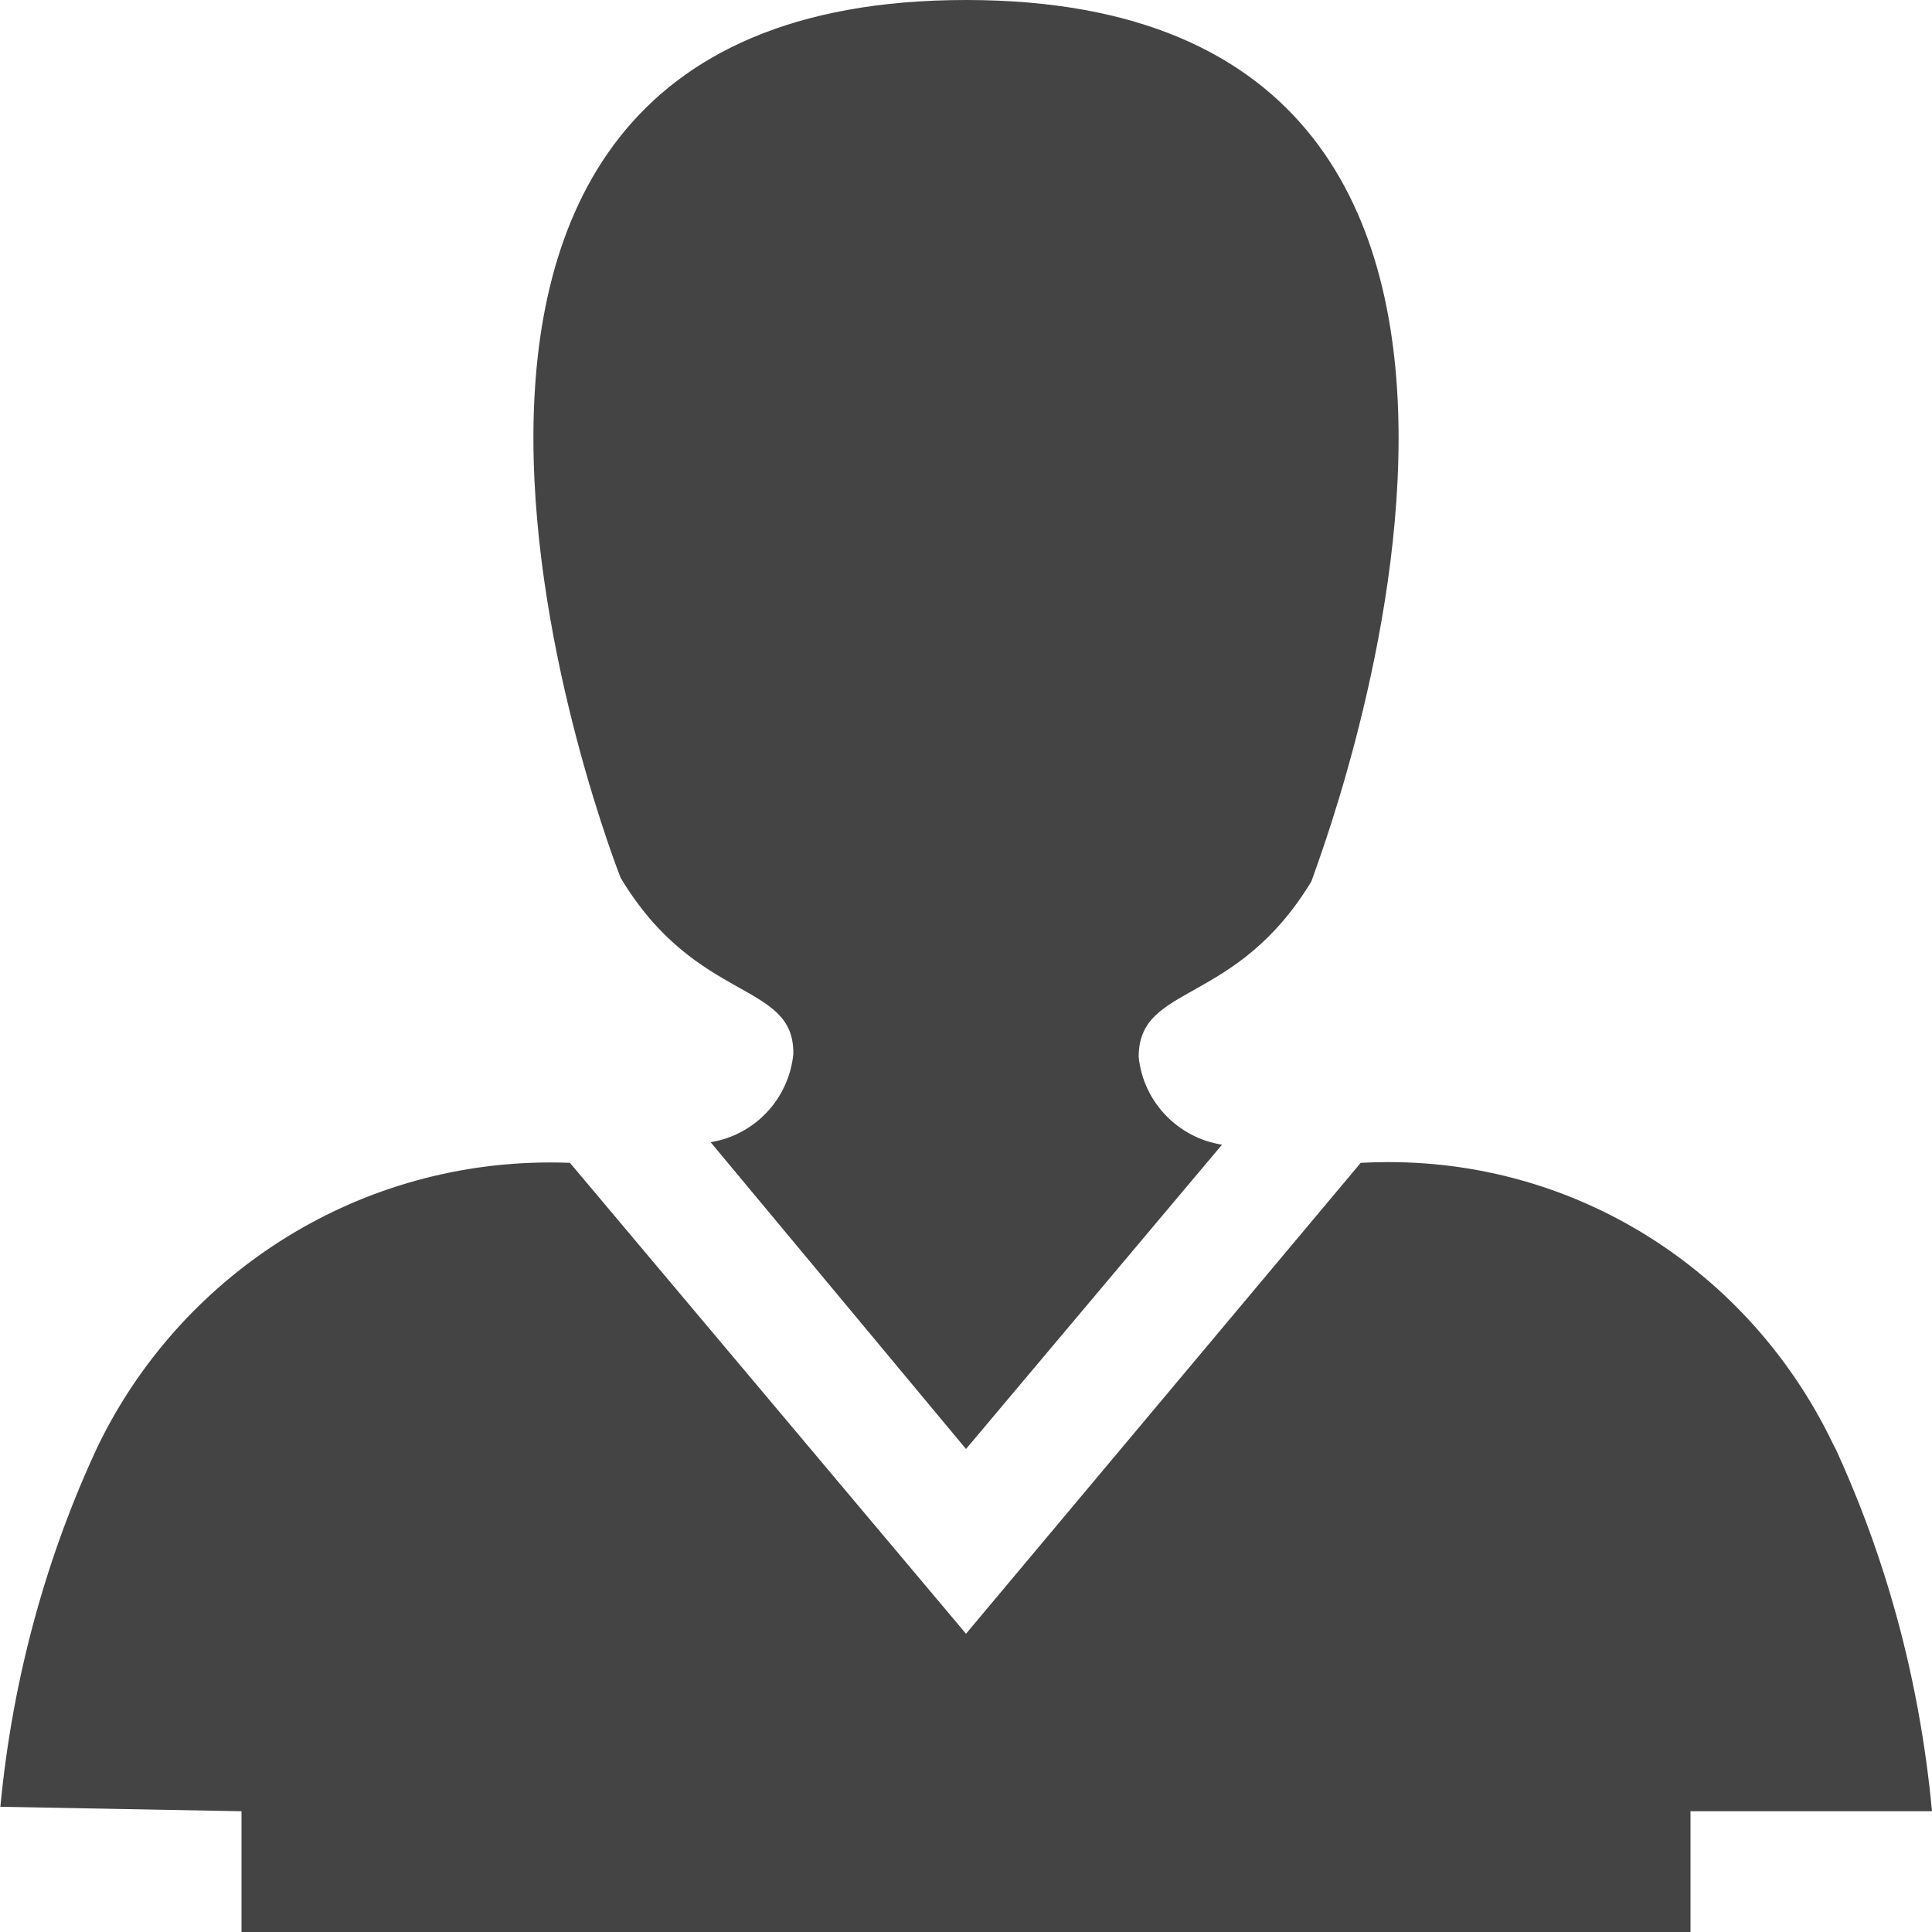
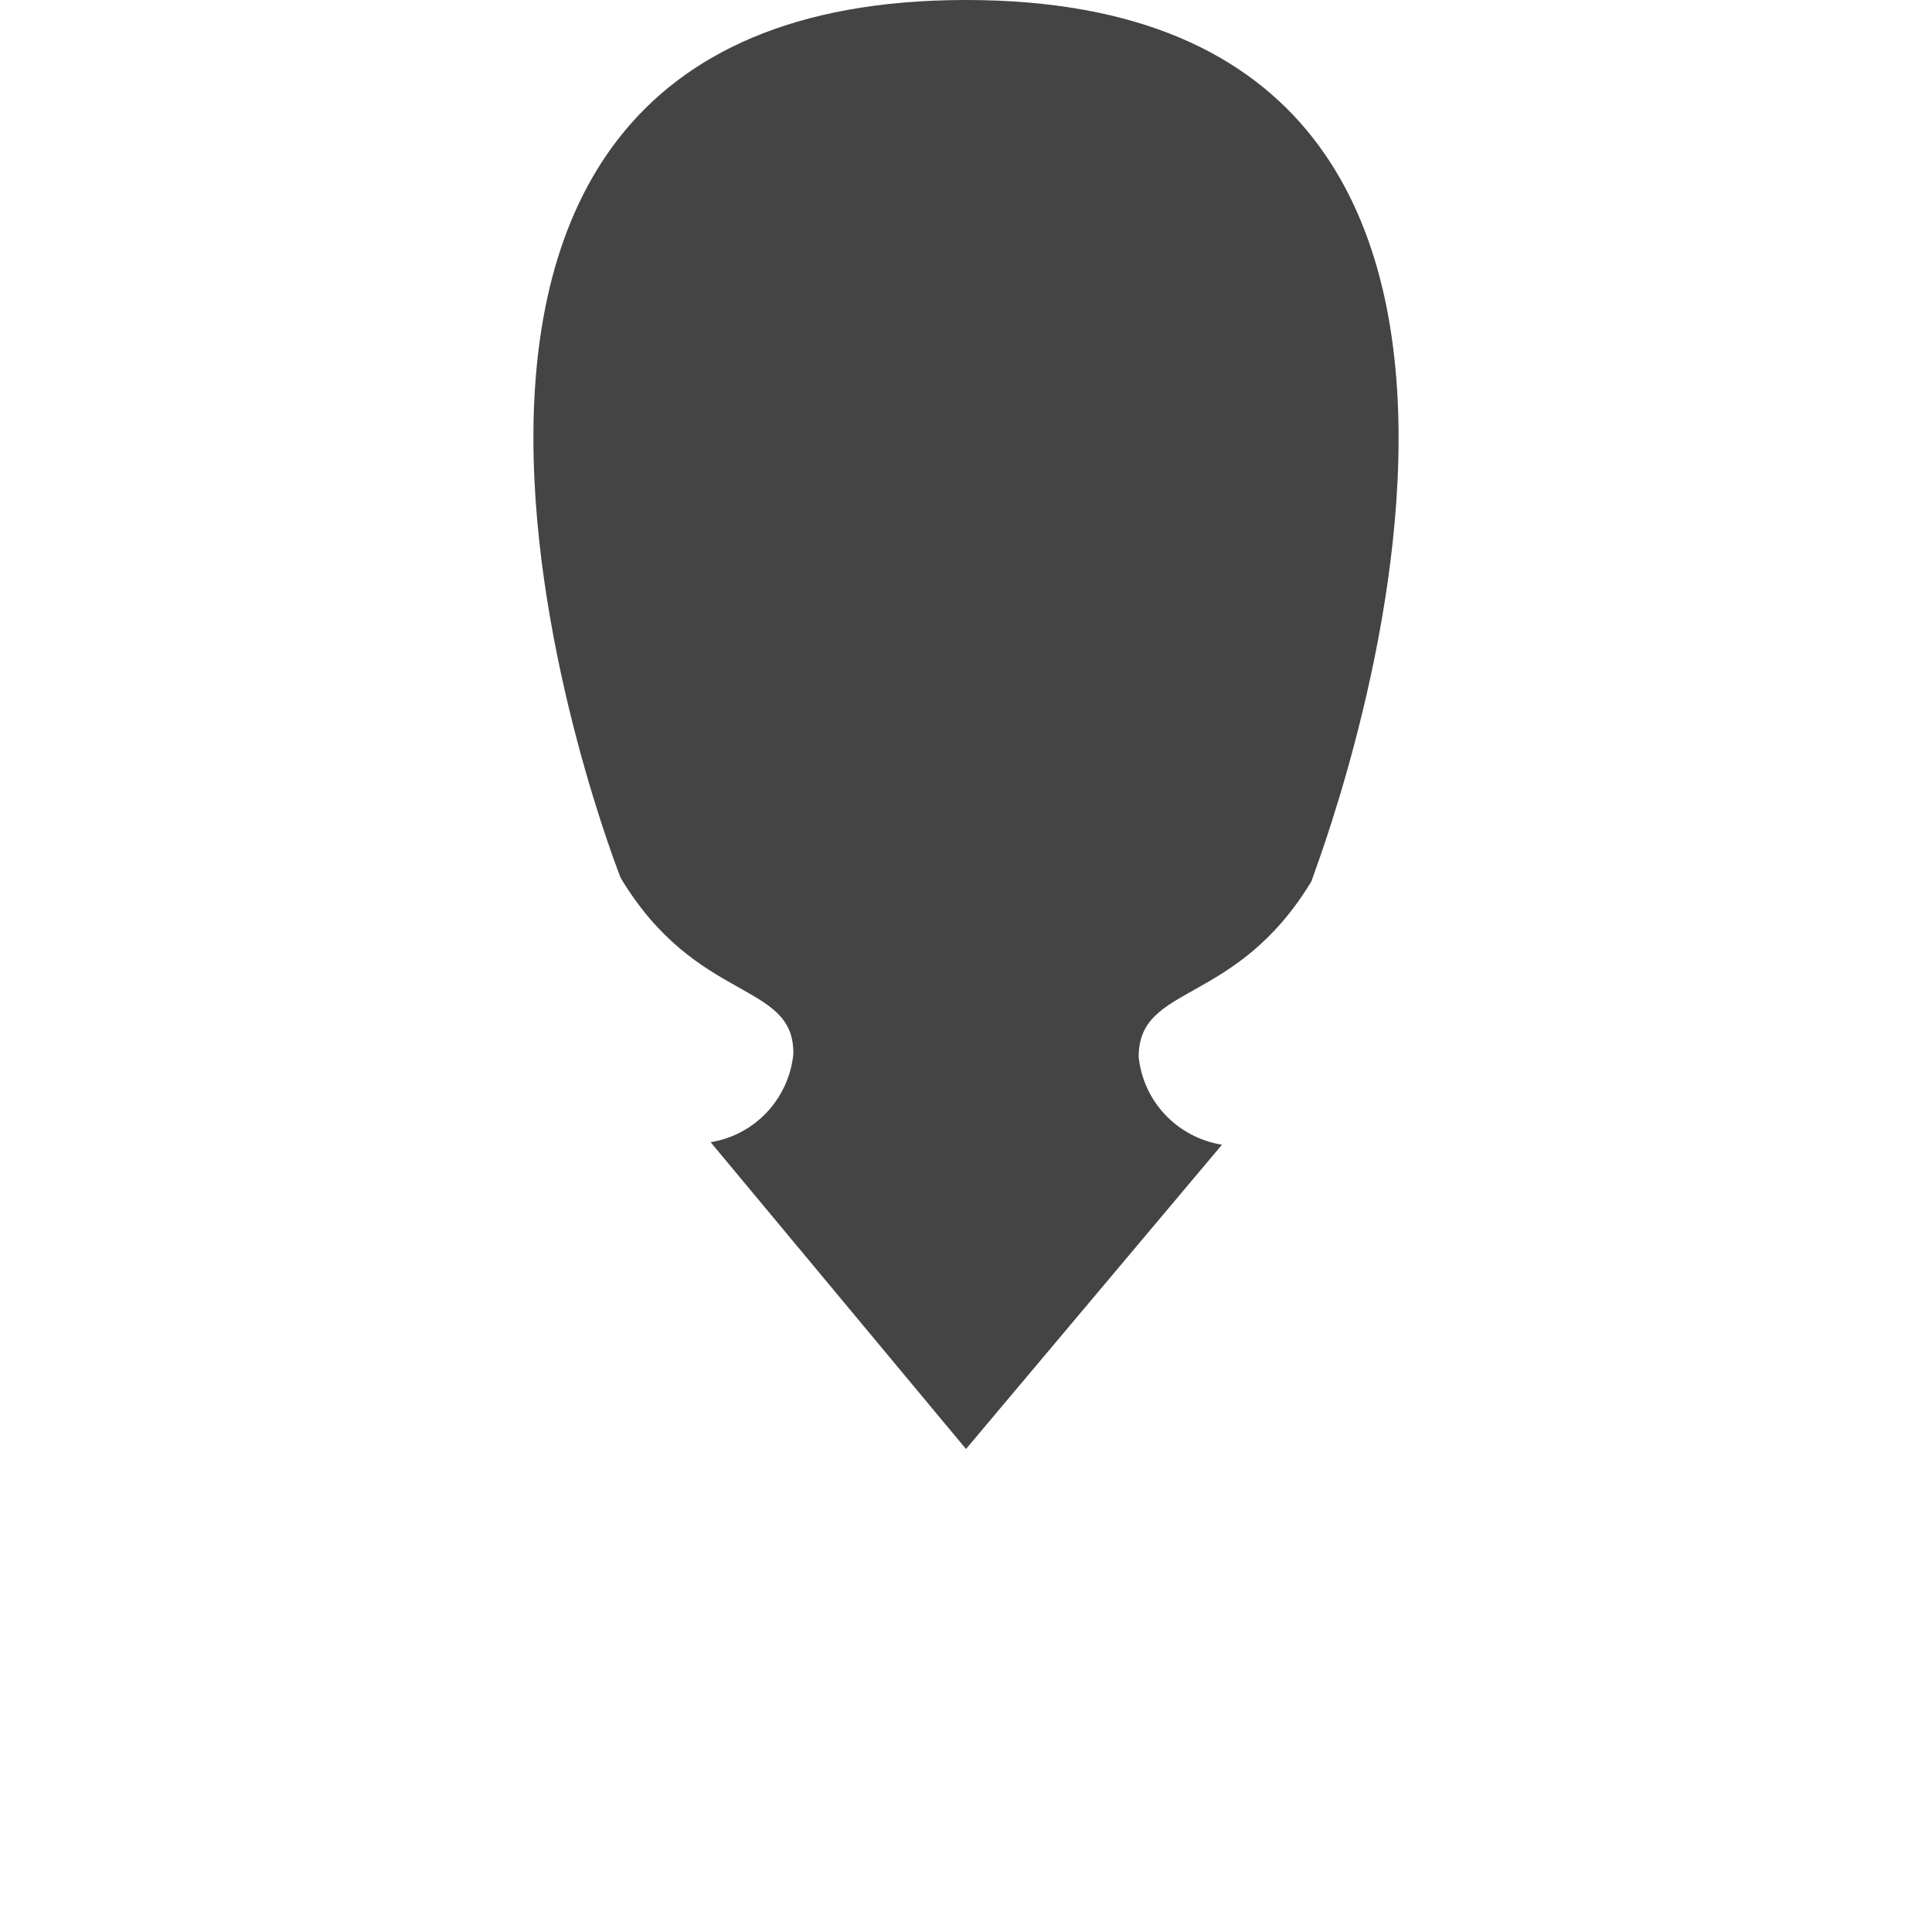
<svg xmlns="http://www.w3.org/2000/svg" width="800px" height="800px" viewBox="0 0 16 16" version="1.1">
-   <path fill="#444" d="M15.2 12c-0.658-1.414-2.067-2.376-3.701-2.376-0.077 0-0.154 0.002-0.23 0.006l-3.269 3.9-3.28-3.9c-0.049-0.002-0.106-0.003-0.163-0.003-1.648 0-3.072 0.958-3.746 2.348-0.422 0.9-0.707 1.917-0.808 2.988l1.997 0.037v1h12v-1h2c-0.104-1.107-0.388-2.124-0.824-3.057z" />
  <path fill="#444" d="M6.57 8.73c-0.038 0.374-0.322 0.671-0.685 0.729l2.115 2.541 2.12-2.52c-0.368-0.059-0.652-0.356-0.69-0.727-0-0.613 0.8-0.413 1.43-1.453 0-0.030 2.88-7.3-2.86-7.3s-2.86 7.27-2.86 7.27c0.63 1.050 1.44 0.85 1.43 1.46z" />
</svg>